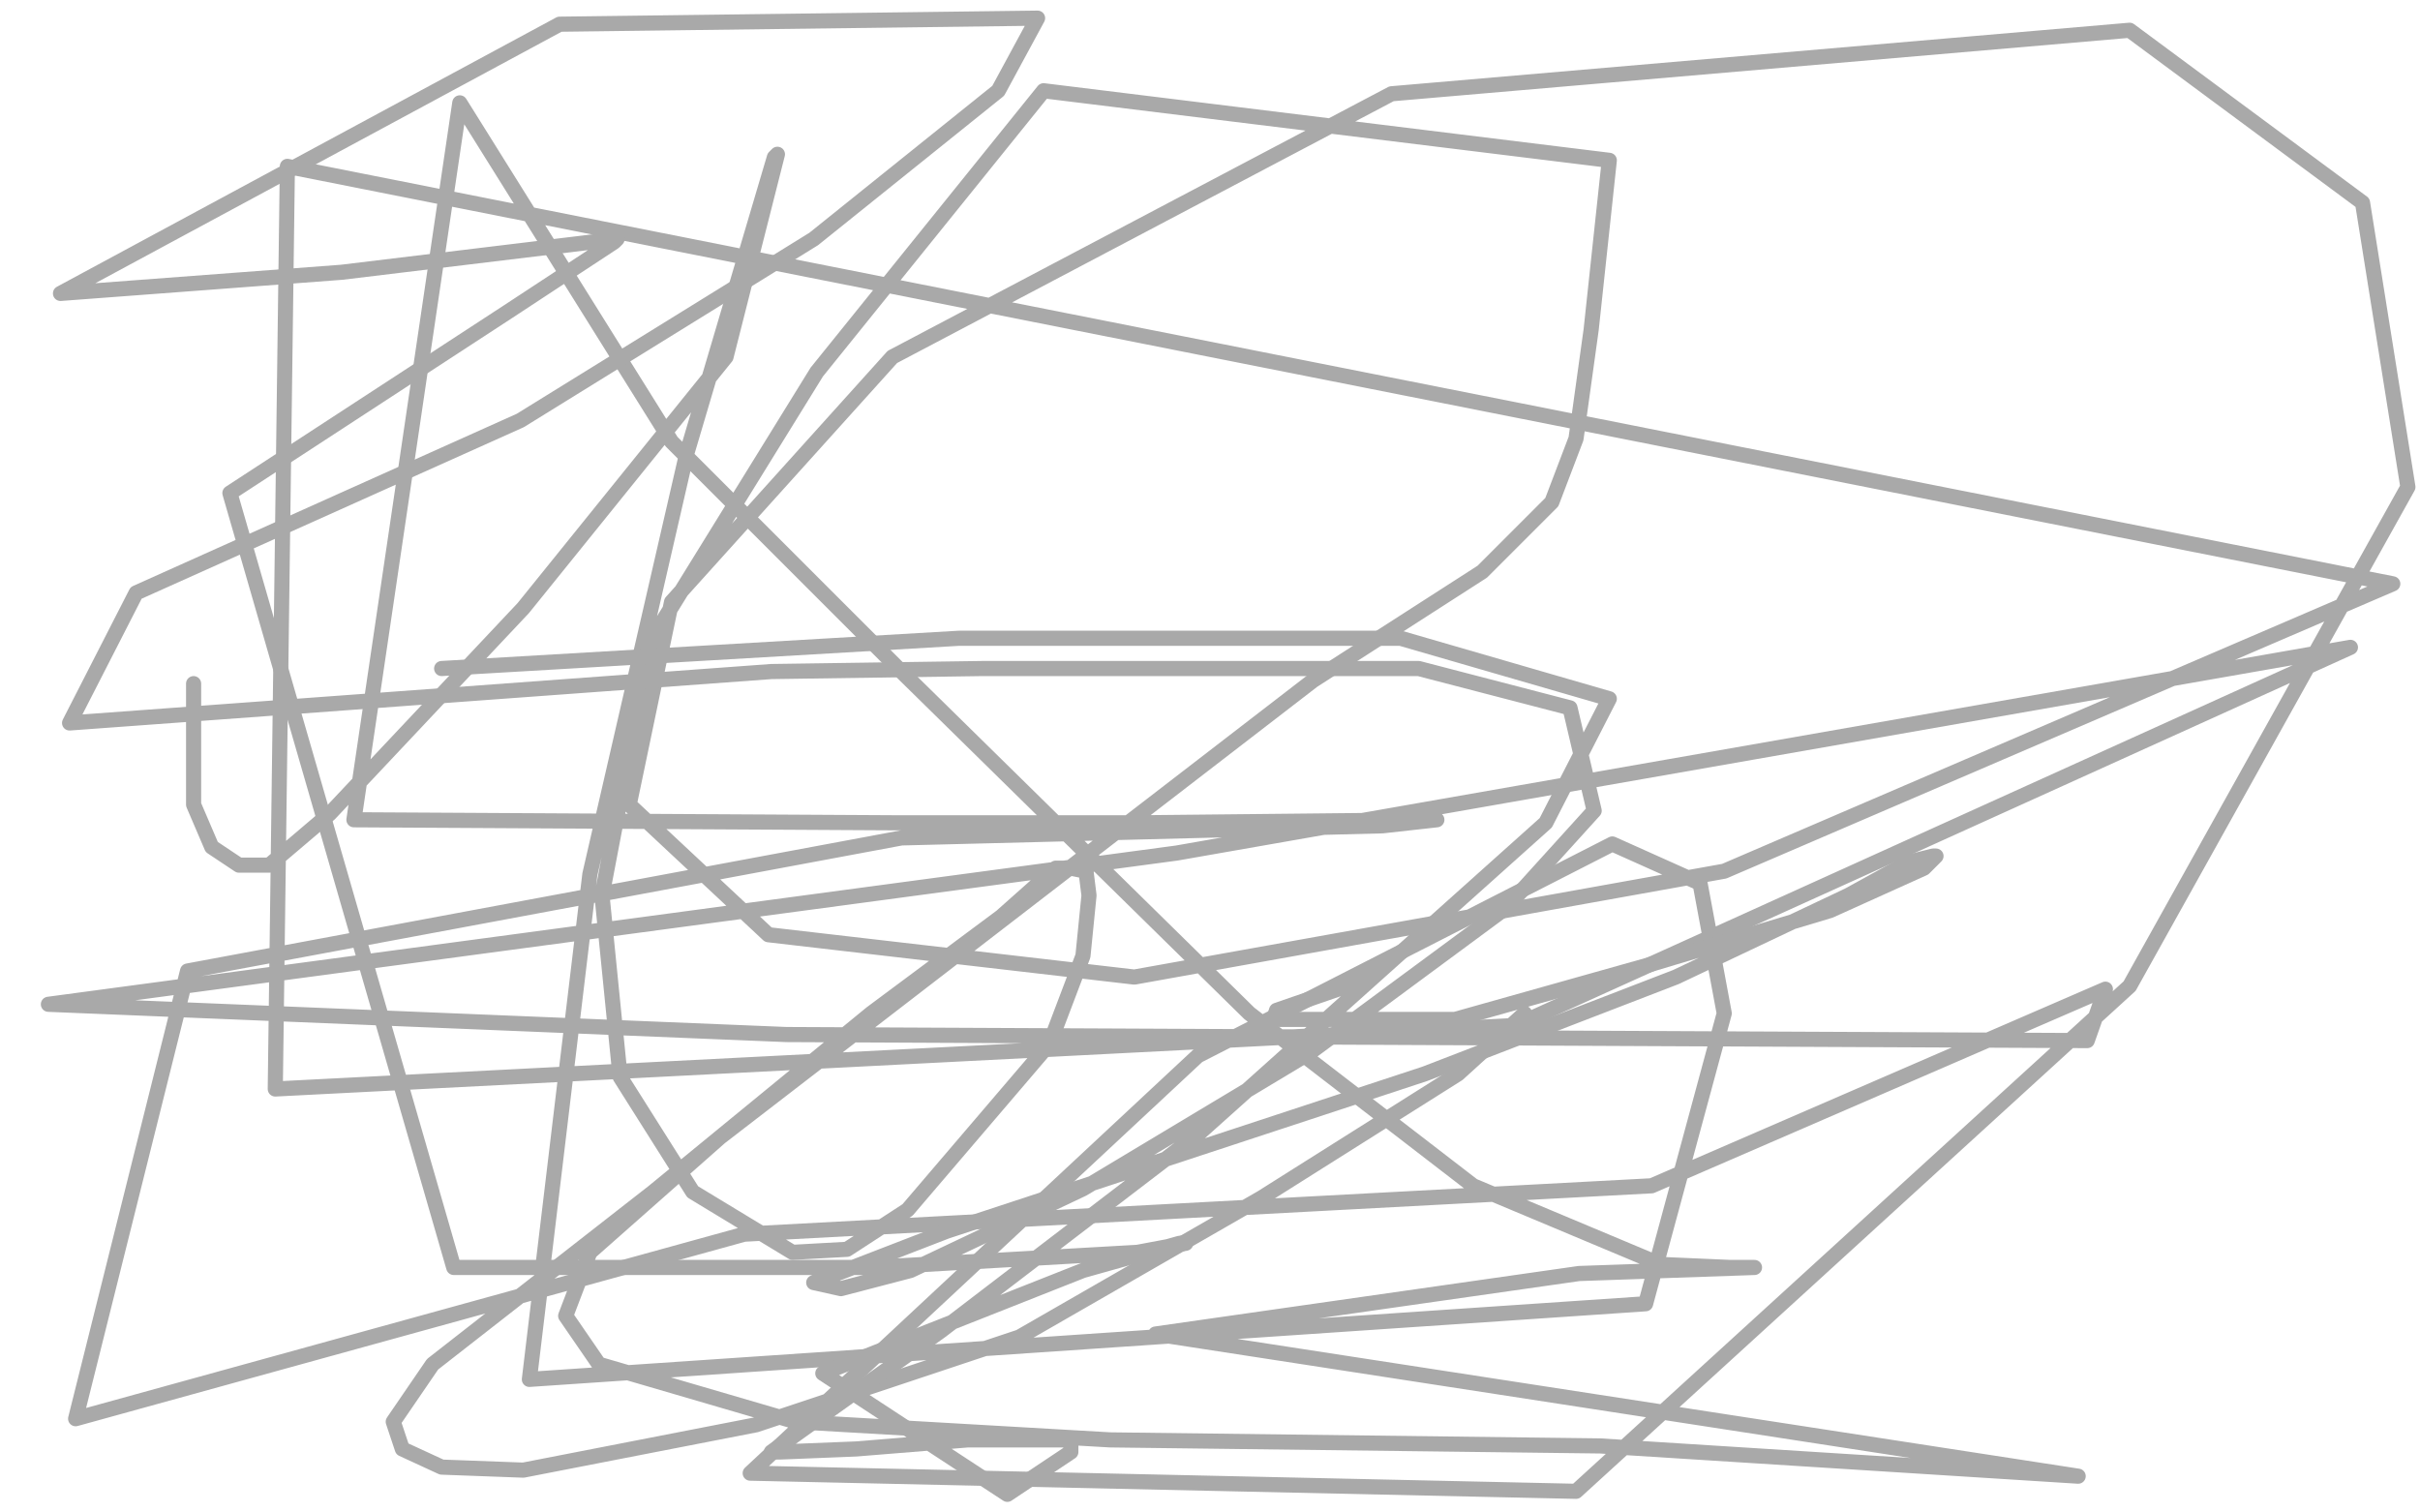
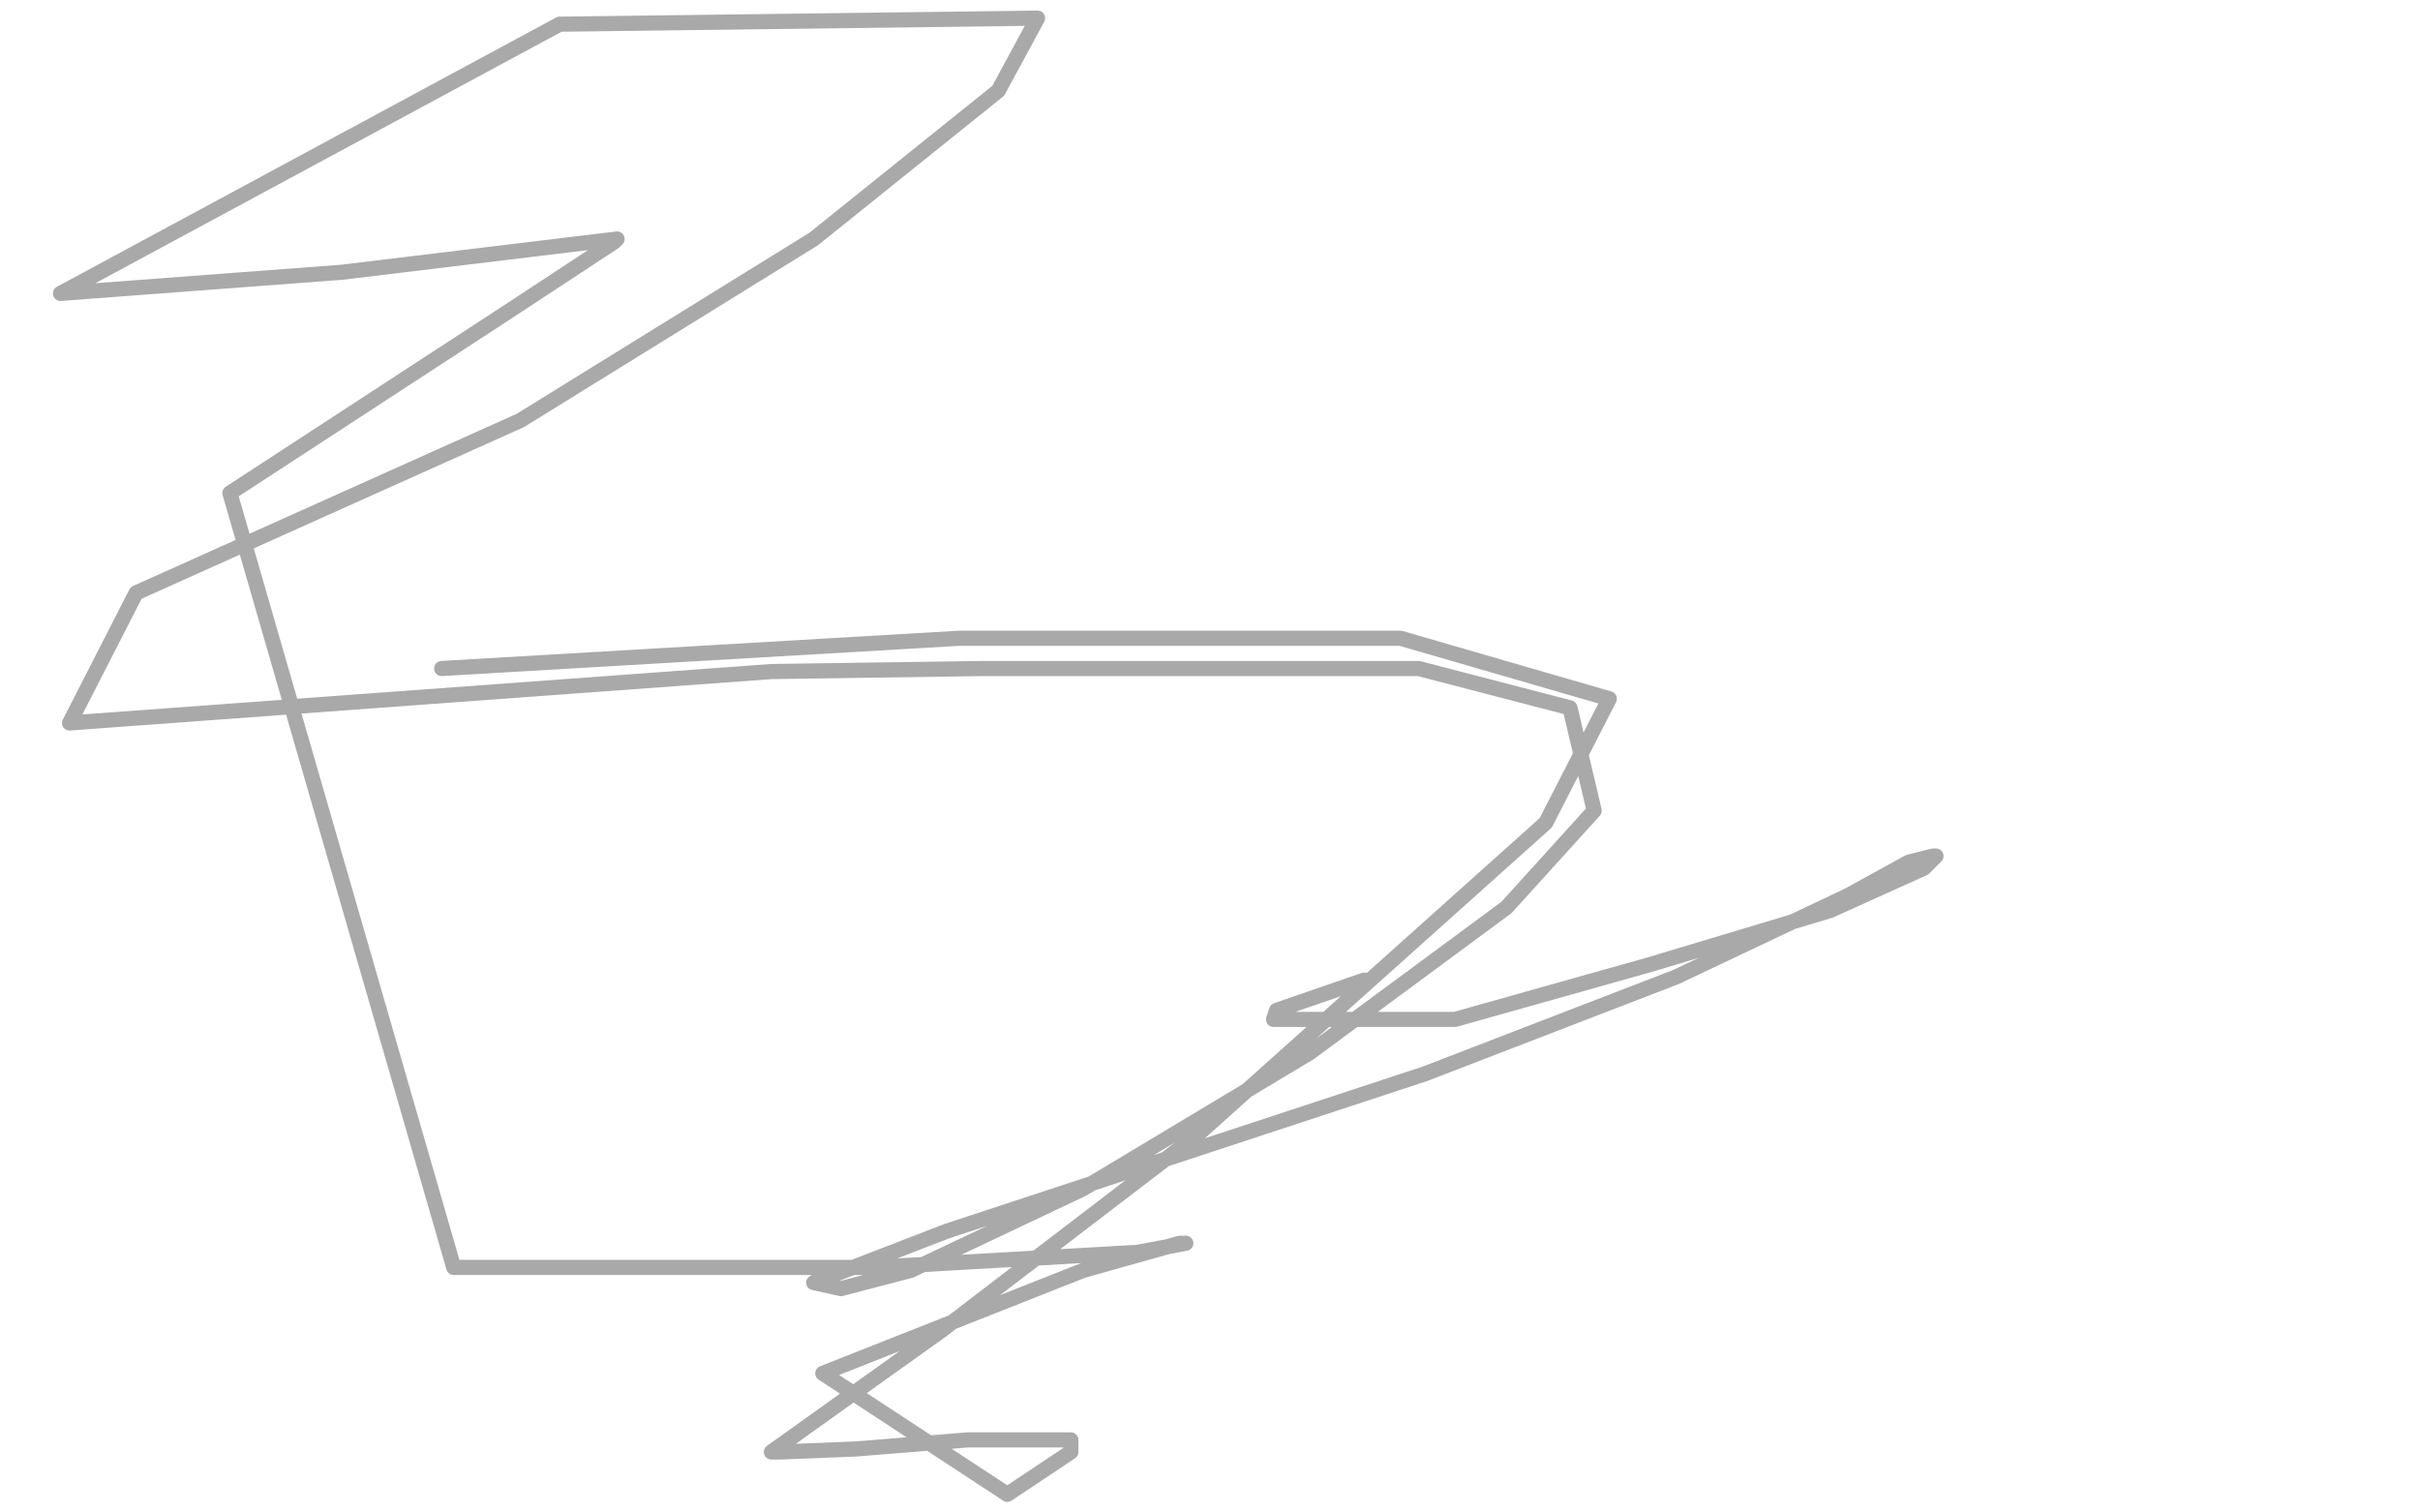
<svg xmlns="http://www.w3.org/2000/svg" width="800" height="500" version="1.1" style="stroke-antialiasing: false">
  <desc>This SVG has been created on https://colorillo.com/</desc>
-   <rect x="0" y="0" width="800" height="500" style="fill: rgb(255,255,255); stroke-width:0" />
-   <polyline points="64,226 64,246 64,246 64,266 64,266 70,280 70,280 79,286 79,286 89,286 89,286 109,269 109,269 173,201 173,201 240,118 257,51 256,52 227,150 195,289 175,456 544,431 570,335 562,292 533,279 396,349 248,487 521,493 704,326 796,161 781,67 704,10 460,31 295,118 222,199 208,266 254,309 375,323 570,288 791,193 95,55 91,360 501,339 777,214 389,282 16,332 260,342 690,344 696,327 546,392 246,408 25,469 62,321 298,277 457,273 475,271 377,272 296,272 117,271 152,34 222,146 299,223 413,335 487,392 549,418 572,419 580,419 522,421 382,441 687,488 529,478 367,476 263,470 198,451 187,435 195,414 238,376 434,225 490,189 513,166 521,145 526,109 532,53 345,30 270,123 215,212 199,296 205,356 229,394 262,414 280,413 300,400 347,345 358,316 360,296 359,288 354,287 349,287 331,303 288,335 216,394 143,451 130,470 133,479 146,485 173,486 250,471 337,442 417,396 482,355 504,335" style="fill: none; stroke: #a9a9a9; stroke-width: 5; stroke-linejoin: round; stroke-linecap: round; stroke-antialiasing: false; stroke-antialias: 0; opacity: 1.0" />
  <polyline points="451,324 422,334 422,334 421,337 421,337 437,337 437,337 481,337 481,337 545,319 545,319 605,301 605,301 636,287 636,287 640,283 639,283 631,285 611,296 554,323 471,355 313,407 269,424 278,426 301,420 358,393 433,348 498,300 527,268 519,234 469,221 325,221 255,222 23,239 45,196 172,139 269,79 330,30 343,6 185,8 20,97 113,90 204,79 203,80 168,103 76,163 150,419 288,419 376,414 392,411 390,411 358,420 272,454 333,494 354,480 354,476 344,476 320,476 283,479 258,480 255,480 276,465 311,440 396,375 511,272 532,231 463,211 317,211 146,221" style="fill: none; stroke: #a9a9a9; stroke-width: 5; stroke-linejoin: round; stroke-linecap: round; stroke-antialiasing: false; stroke-antialias: 0; opacity: 1.0" />
</svg>